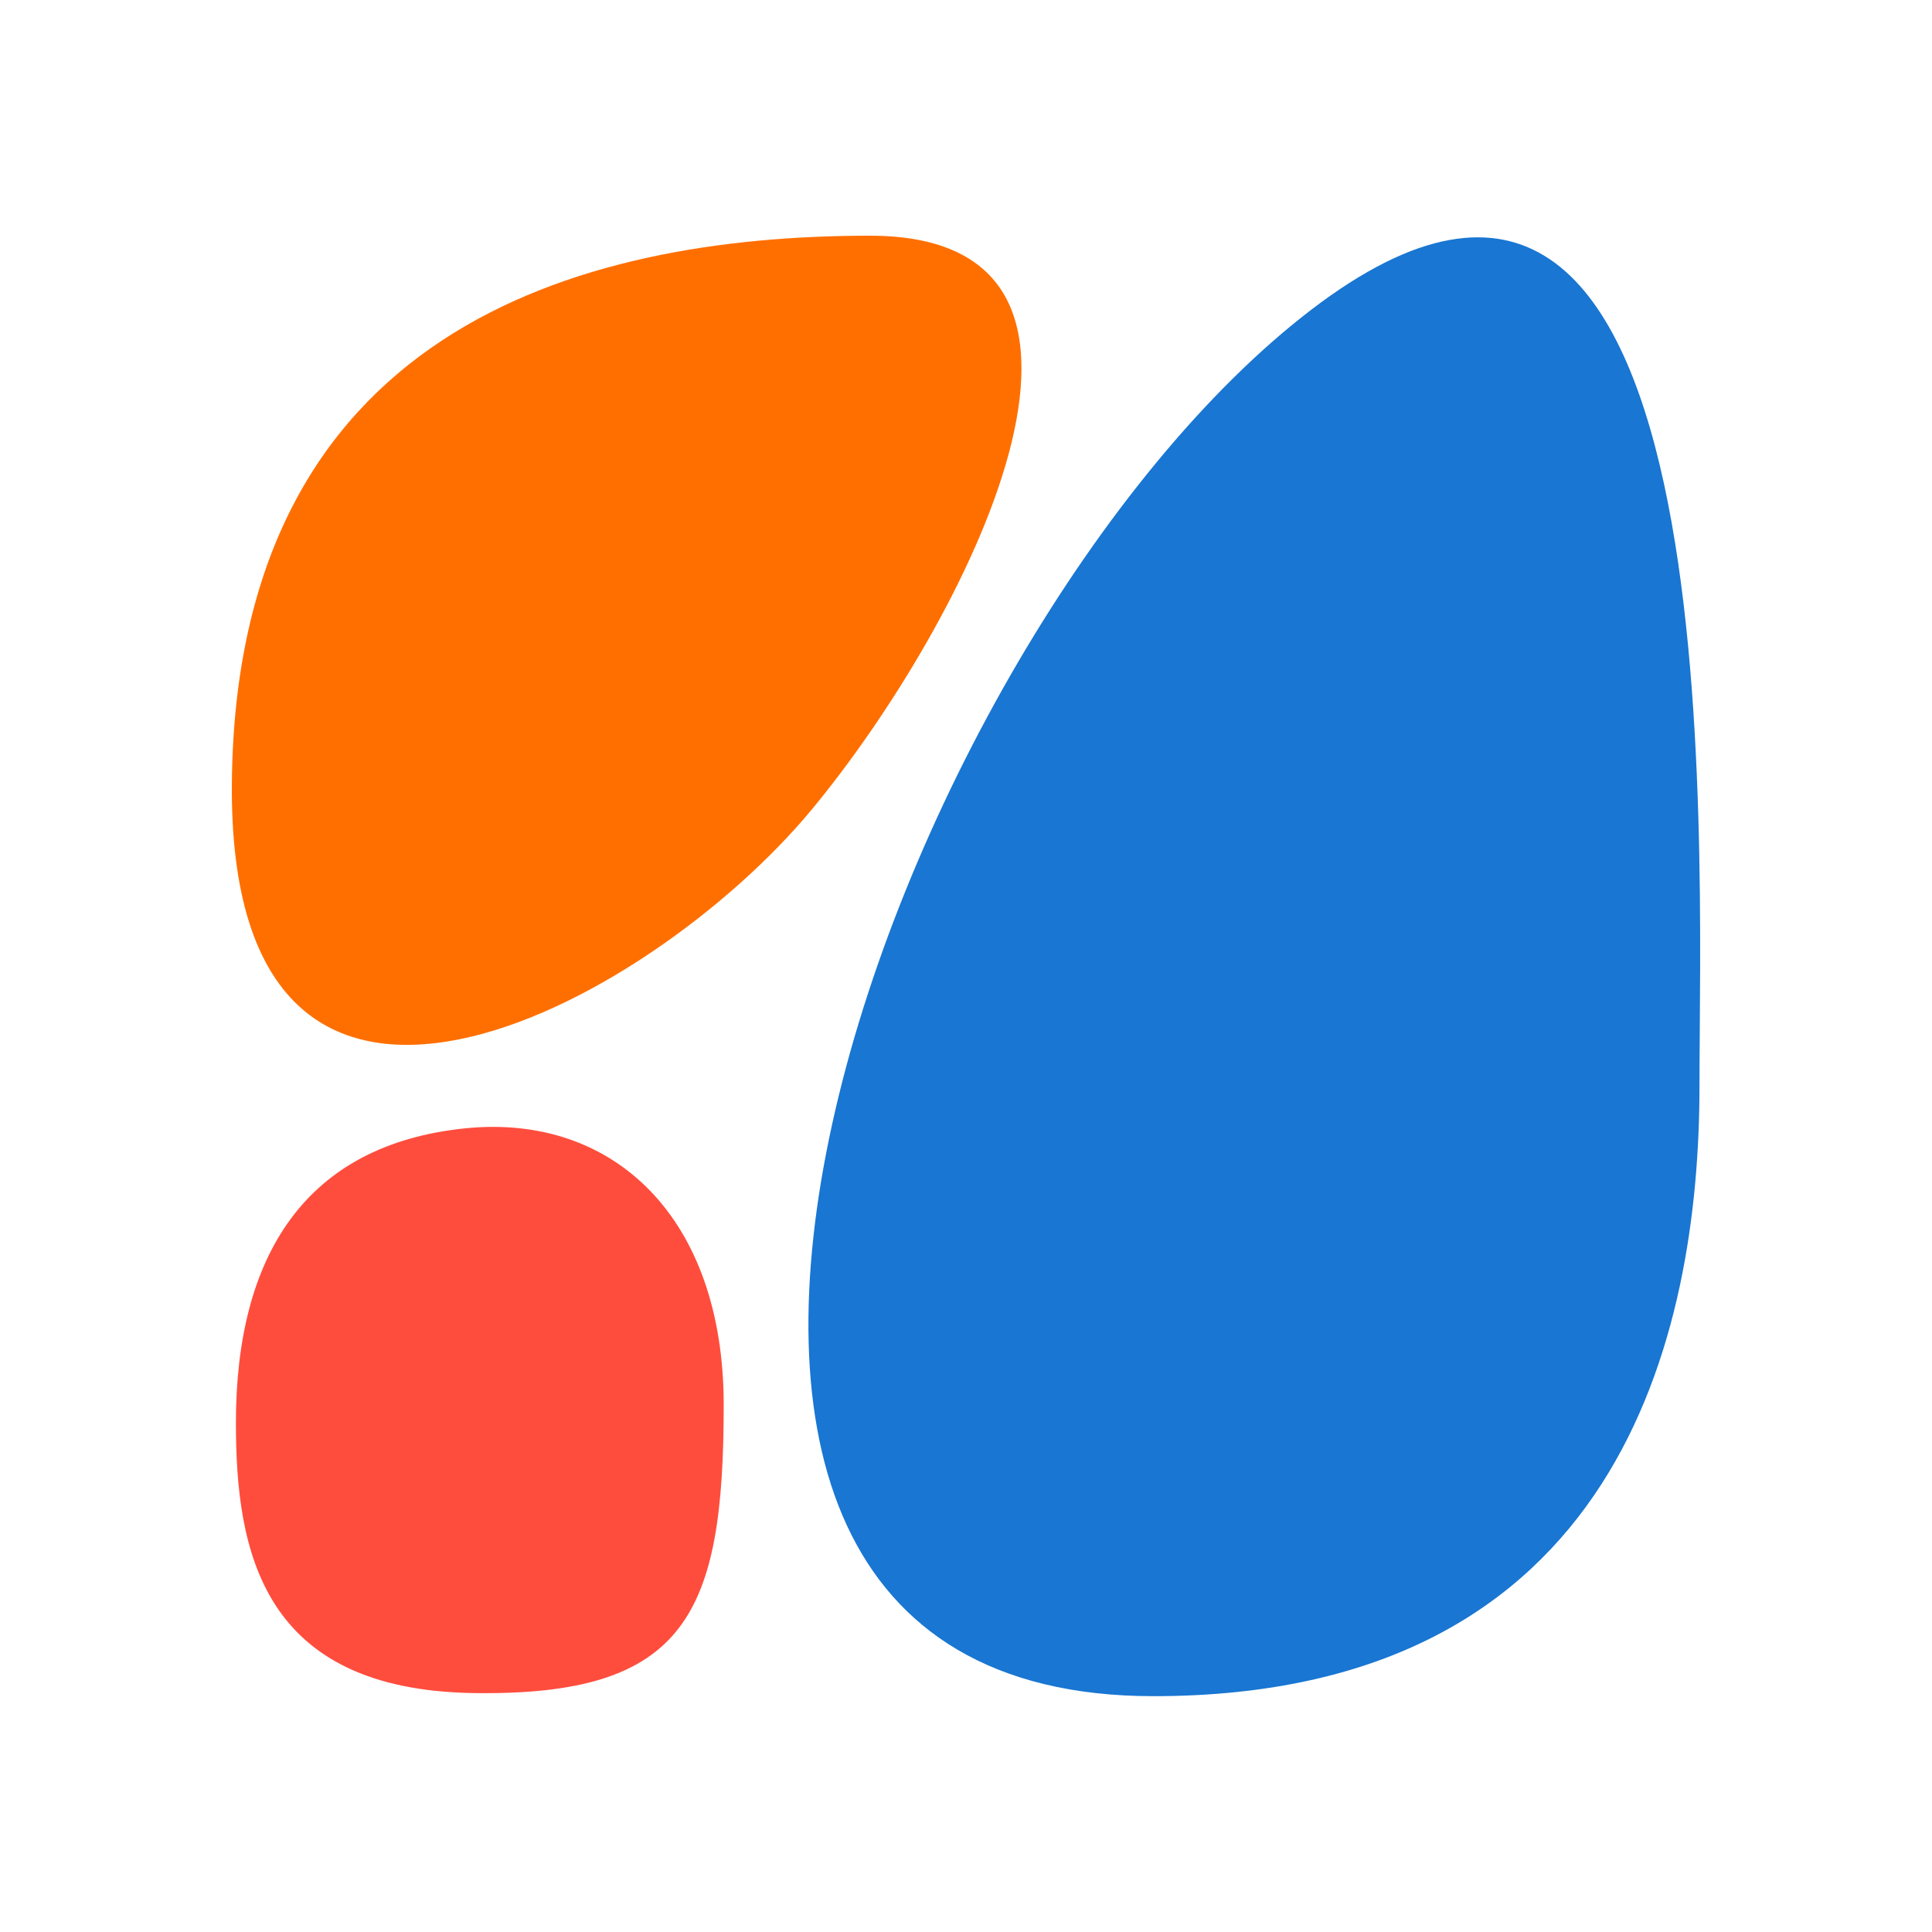
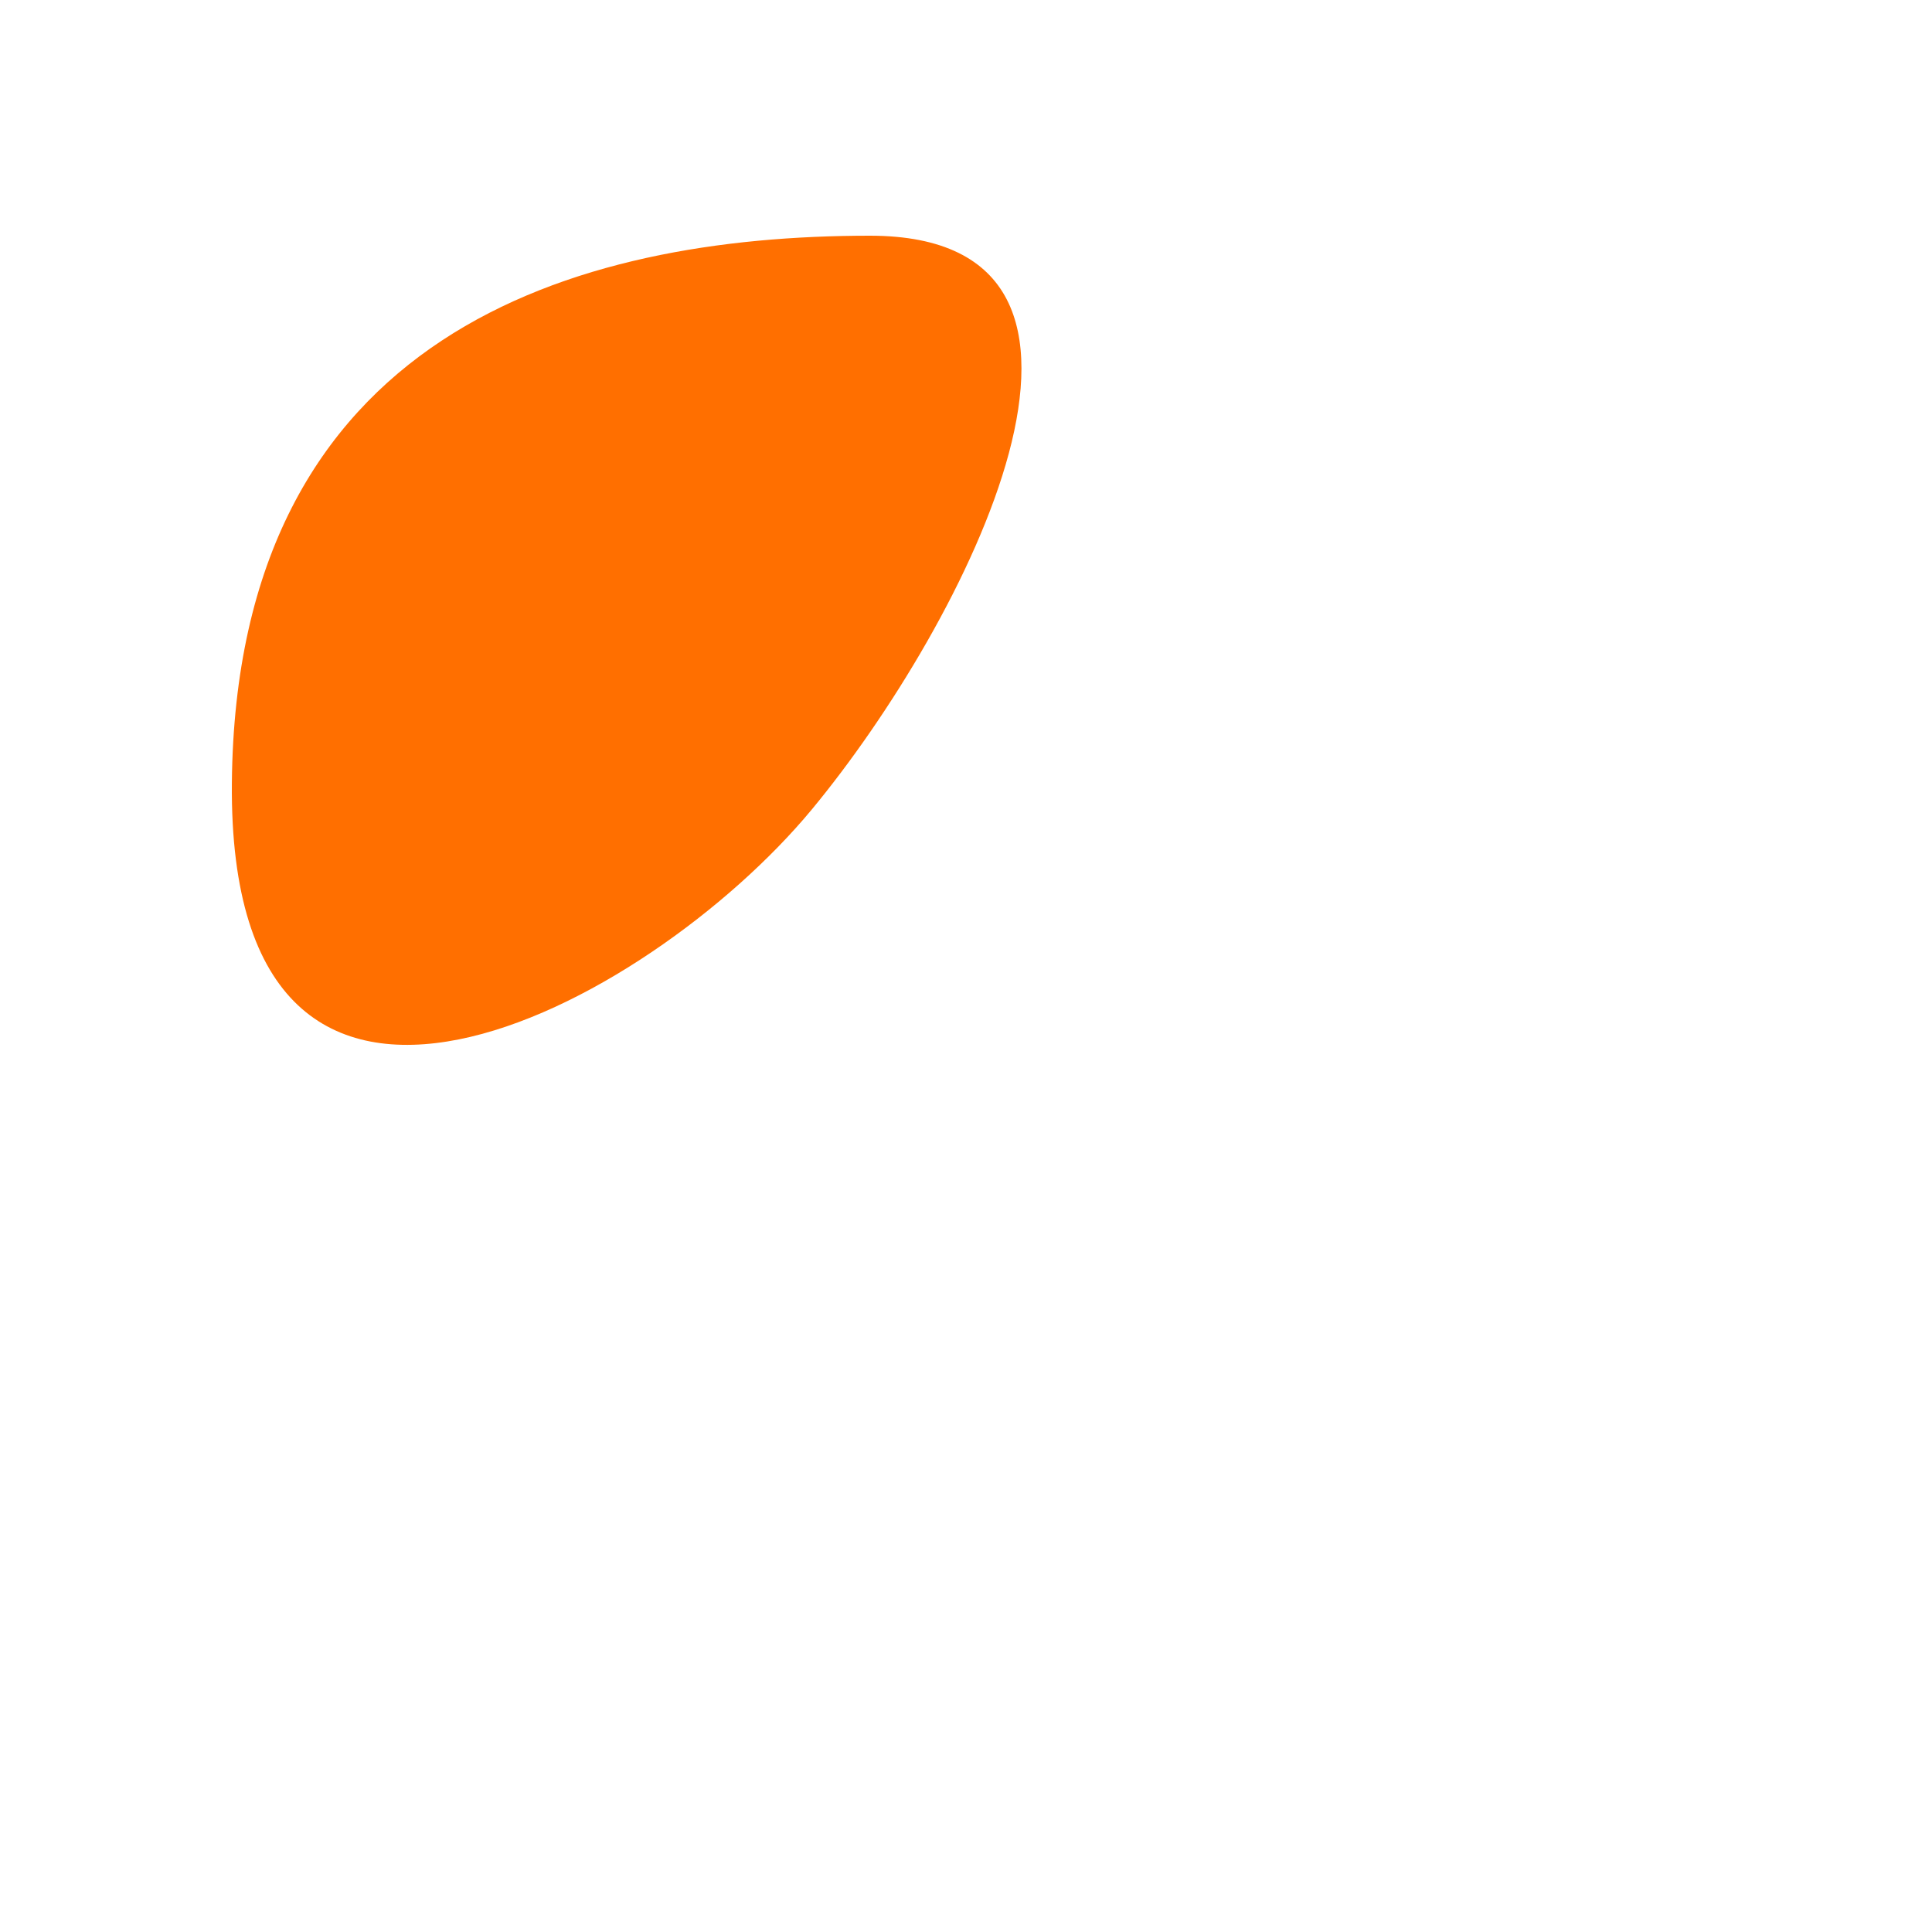
<svg xmlns="http://www.w3.org/2000/svg" width="500" height="500" viewBox="0 0 500 500" fill="none">
  <path d="M210.079 209.51C167.607 260.784 58.962 319.164 60.008 202.654C61.053 86.144 148.831 61 225.118 61C301.406 61 249.783 161.578 210.079 209.51Z" fill="#FF6F00" />
-   <path d="M439.825 281.033C439.825 216.602 448.73 -3.585 339.331 80.175C229.931 163.935 131.726 438.968 298.482 438.968C419.179 438.968 439.825 345.466 439.825 281.033Z" fill="#1976D2" />
-   <path d="M187.294 363.595C187.294 314.878 158.551 288.085 120.349 292.015C78.967 296.27 61.053 325.032 61.053 368.251C61.053 401.488 67.76 437.362 122.645 438.165C177.53 438.967 187.294 417.811 187.294 363.595Z" fill="#FF4D3D" />
</svg>